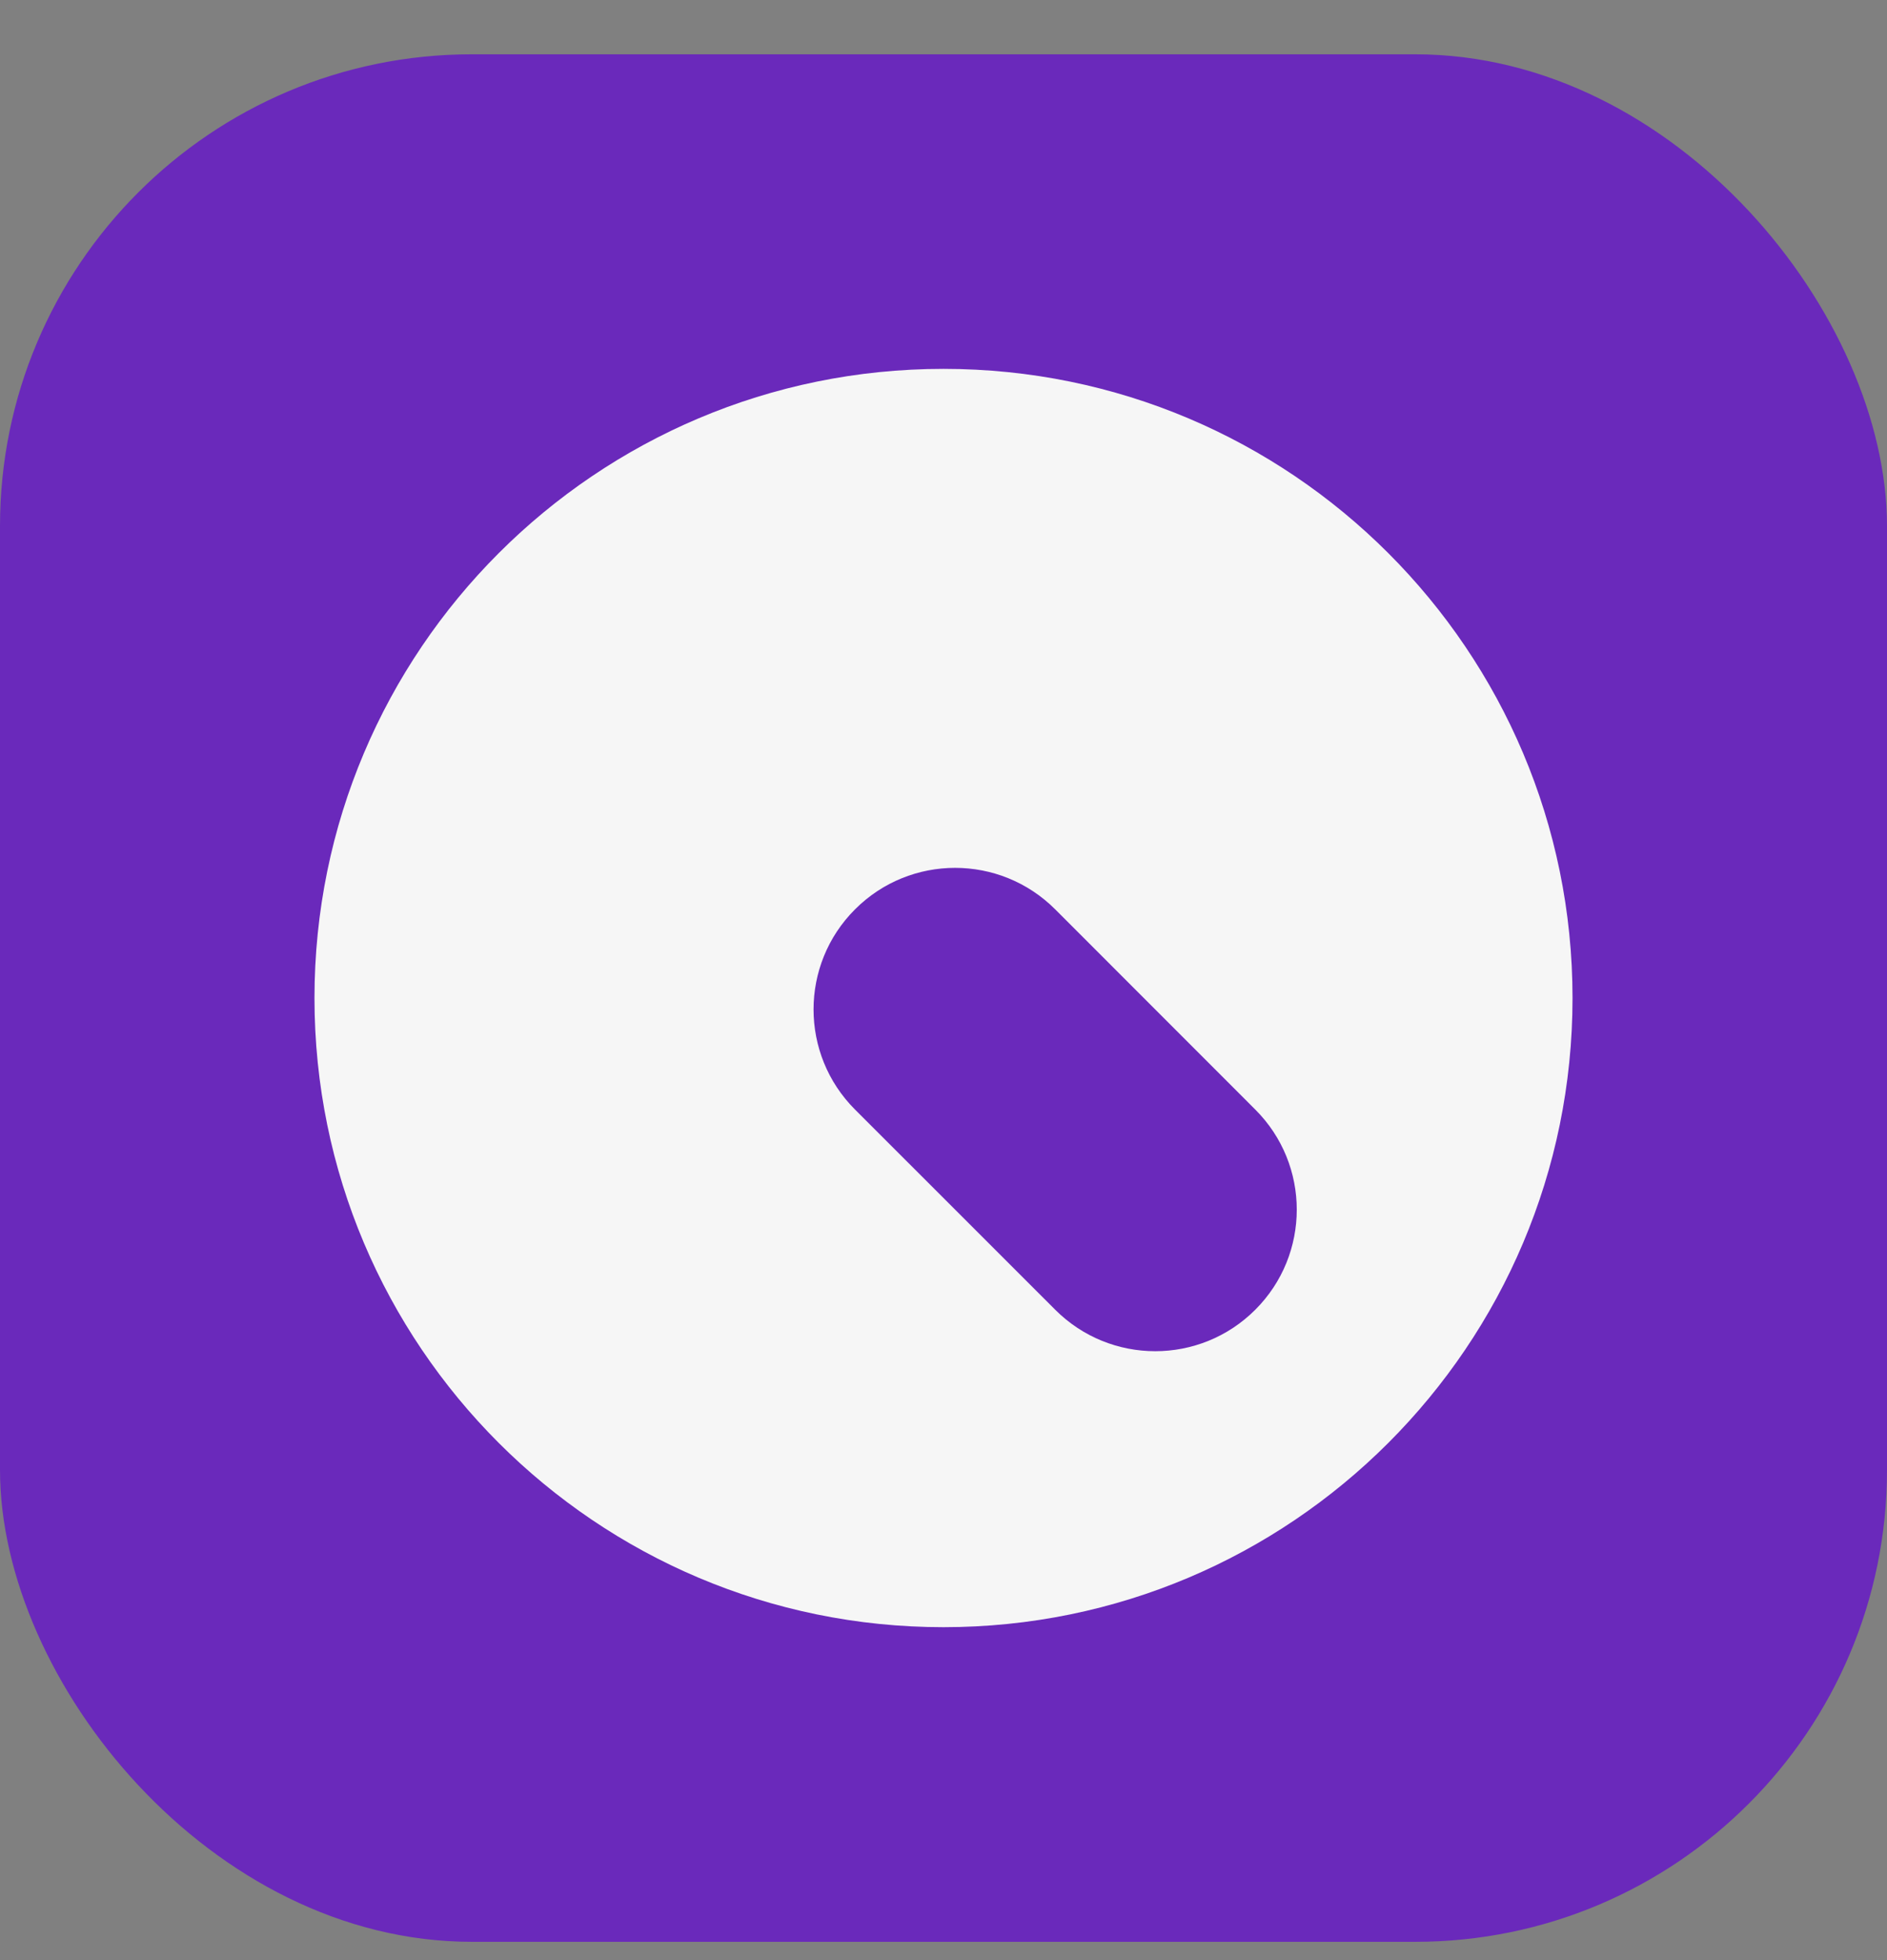
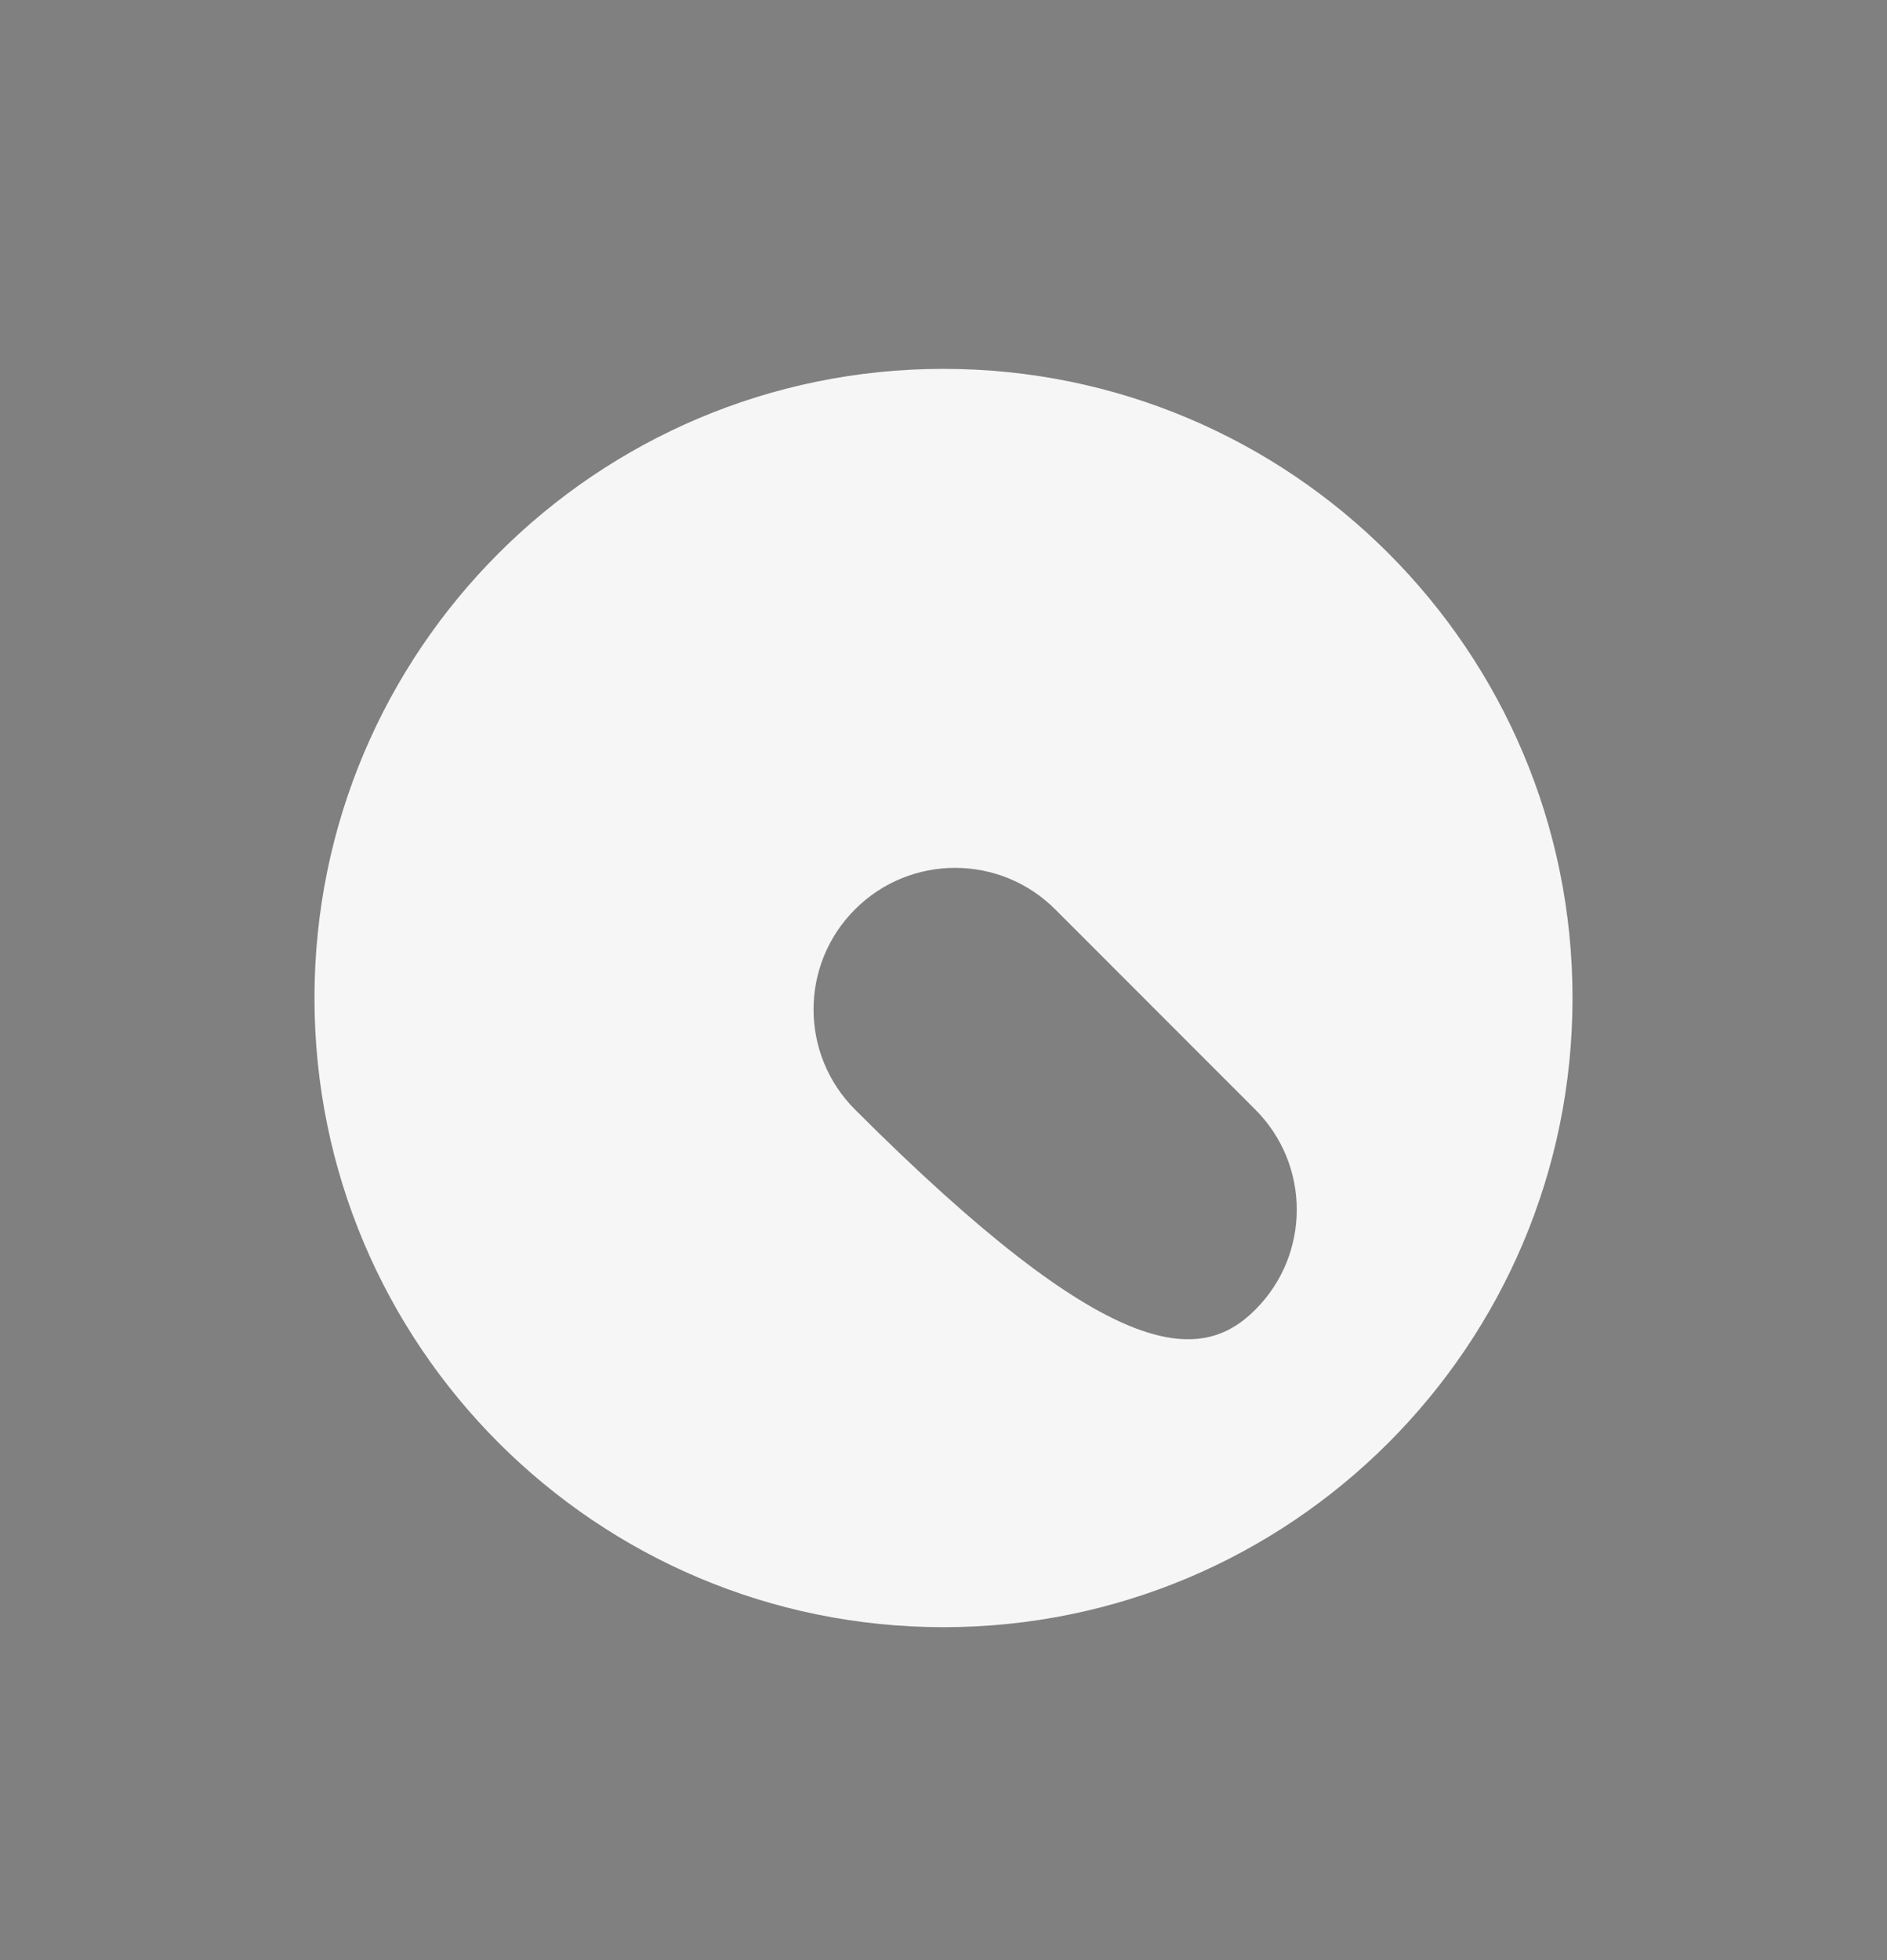
<svg xmlns="http://www.w3.org/2000/svg" width="26" height="27" viewBox="0 0 26 27" fill="none">
  <rect x="0" y="0" width="26" height="27" fill="#808080" stroke="none" />
-   <rect y="0.748" width="26" height="26" rx="6.5" fill="#6A29BB" />
-   <path fill-rule="evenodd" clip-rule="evenodd" d="M13 22.414C17.787 22.414 21.667 18.534 21.667 13.748C21.667 8.961 17.787 5.081 13 5.081C8.214 5.081 4.333 8.961 4.333 13.748C4.333 18.534 8.214 22.414 13 22.414ZM11.781 12.526C11.019 13.287 11.019 14.522 11.781 15.284L14.539 18.041C15.3 18.803 16.535 18.803 17.296 18.041C18.058 17.28 18.058 16.045 17.296 15.284L14.539 12.526C13.777 11.764 12.542 11.764 11.781 12.526Z" fill="#F6F6F6" />
+   <path fill-rule="evenodd" clip-rule="evenodd" d="M13 22.414C17.787 22.414 21.667 18.534 21.667 13.748C21.667 8.961 17.787 5.081 13 5.081C8.214 5.081 4.333 8.961 4.333 13.748C4.333 18.534 8.214 22.414 13 22.414ZM11.781 12.526C11.019 13.287 11.019 14.522 11.781 15.284C15.3 18.803 16.535 18.803 17.296 18.041C18.058 17.28 18.058 16.045 17.296 15.284L14.539 12.526C13.777 11.764 12.542 11.764 11.781 12.526Z" fill="#F6F6F6" />
</svg>